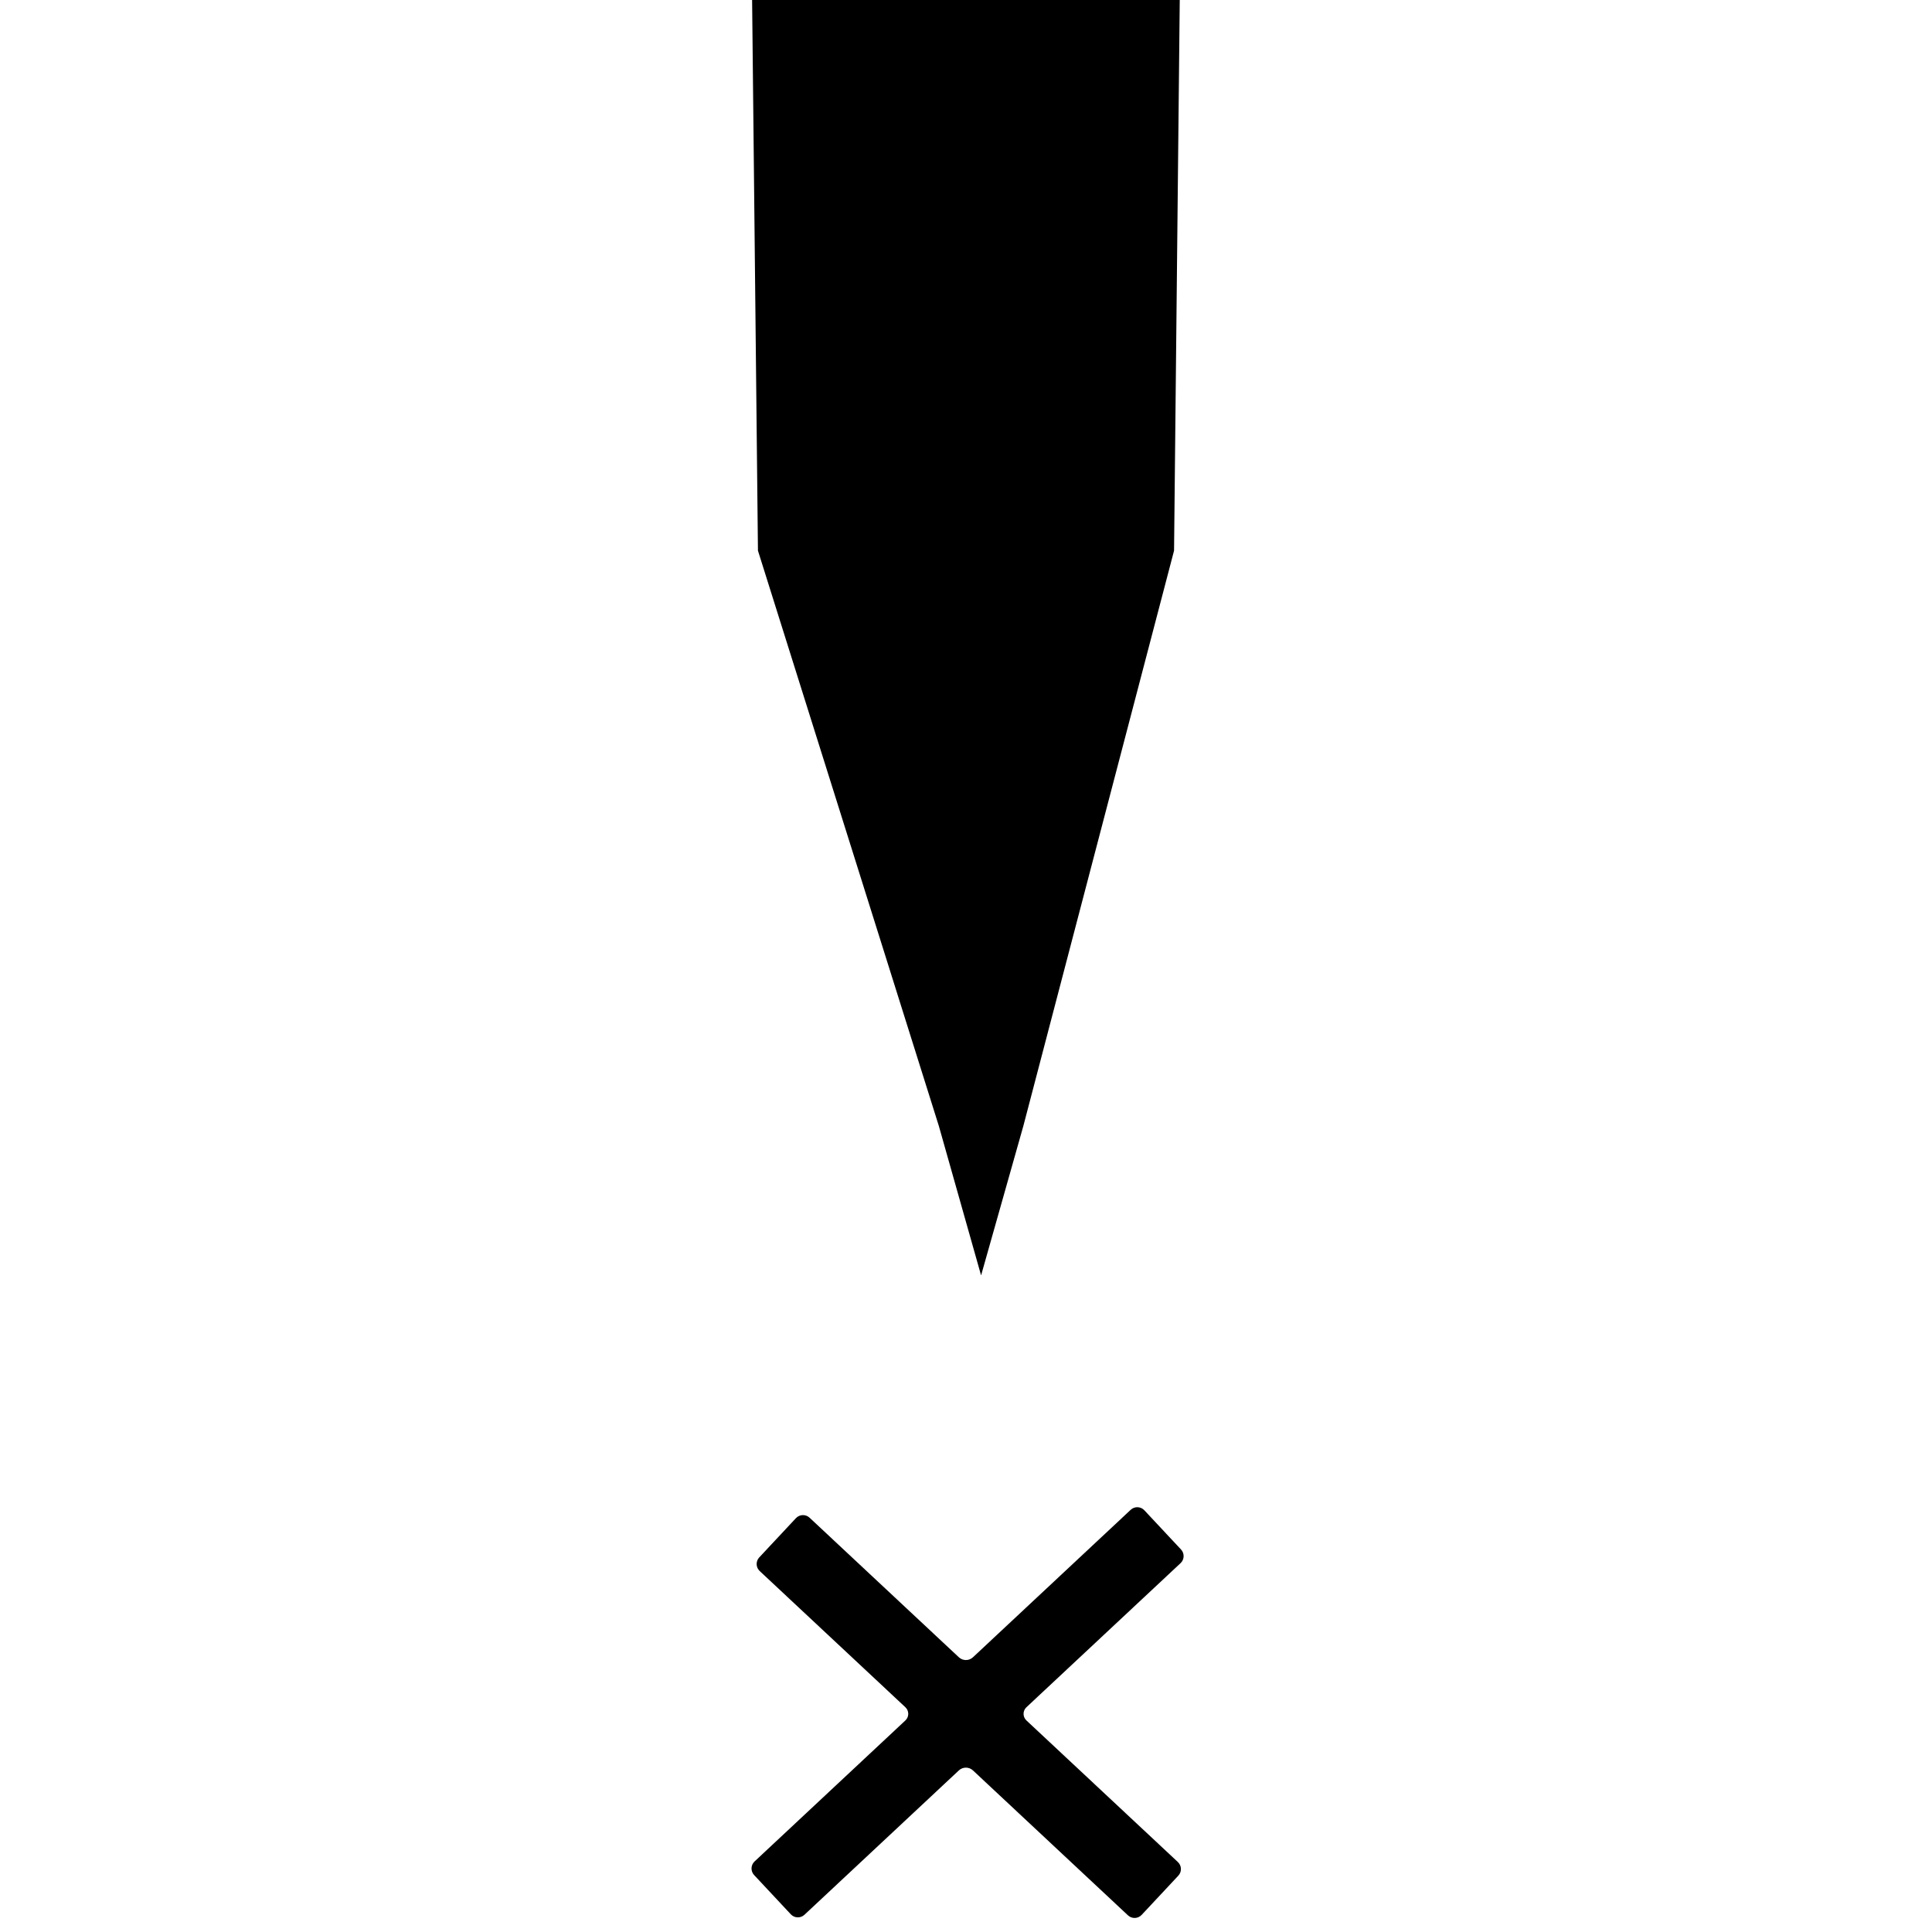
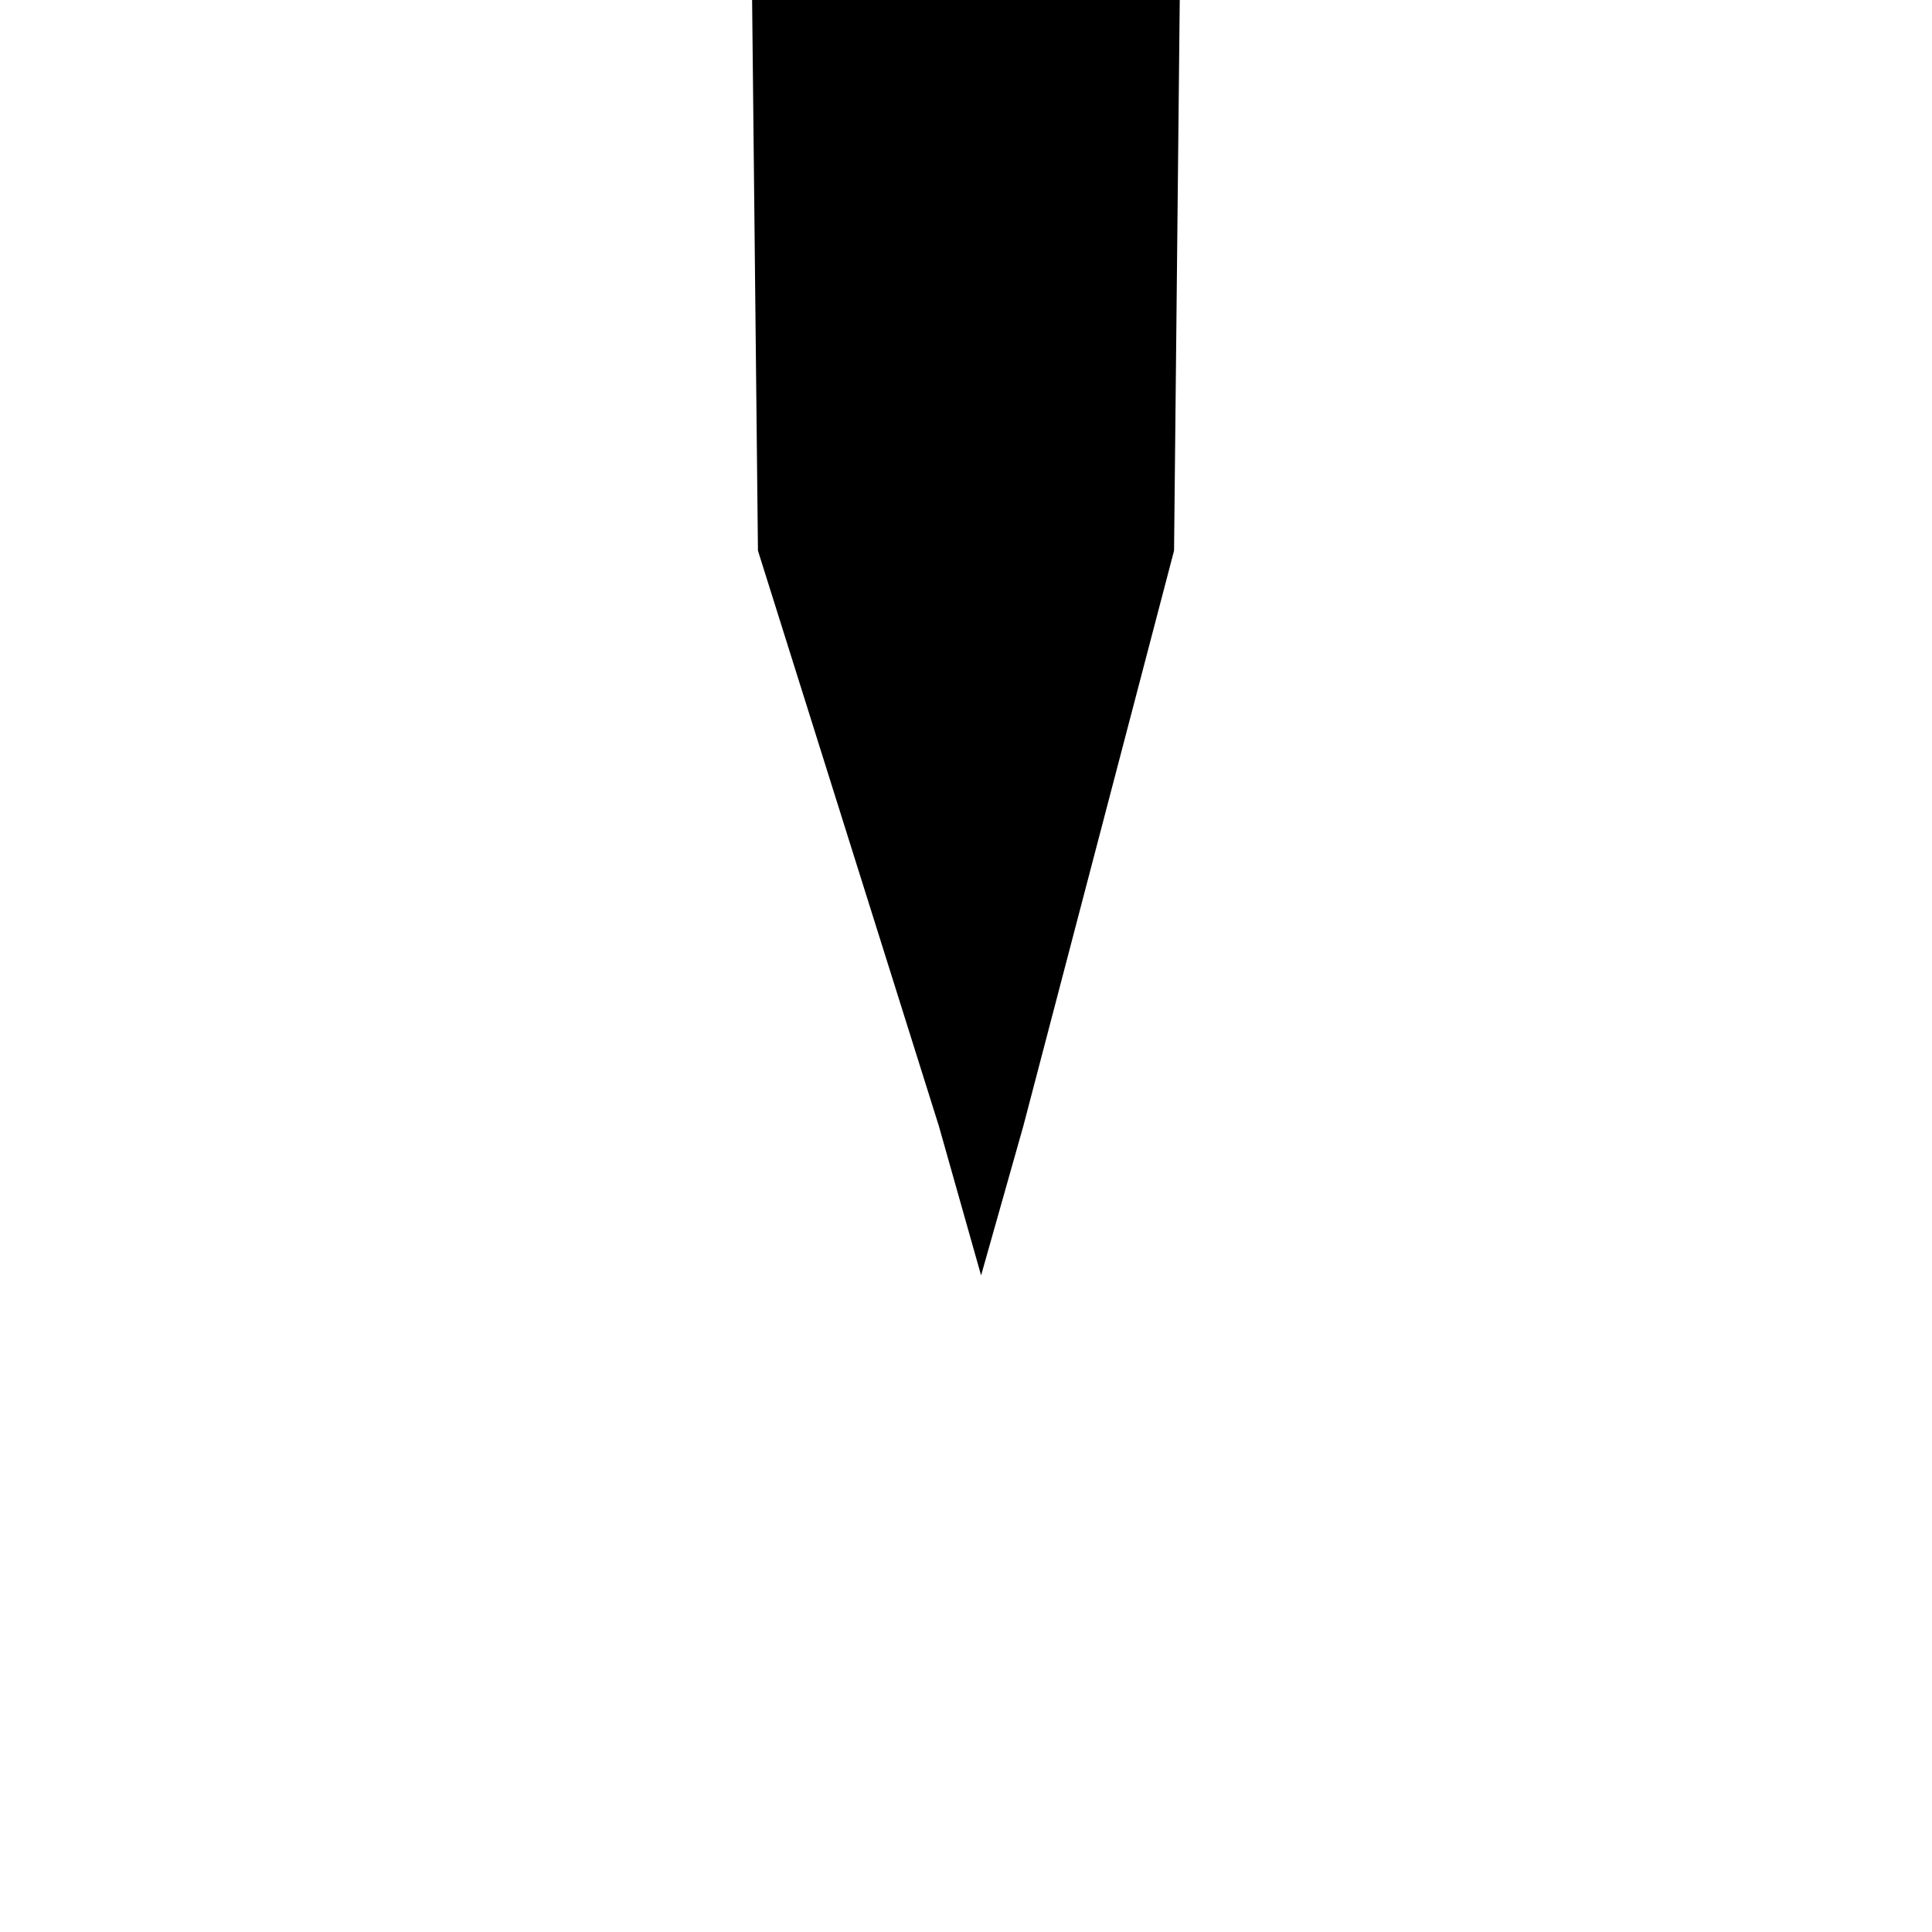
<svg xmlns="http://www.w3.org/2000/svg" xmlns:ns1="http://www.inkscape.org/namespaces/inkscape" xmlns:ns2="http://sodipodi.sourceforge.net/DTD/sodipodi-0.dtd" width="256" height="256" viewBox="0 0 256 256" id="svg8375" version="1.1" ns1:version="1.3 (1:1.3+202307231459+0e150ed6c4)" ns2:docname="npp.svg" xml:space="preserve">
  <defs id="defs8377">
    <ns1:path-effect effect="fillet_chamfer" id="path-effect5" is_visible="true" lpeversion="1" nodesatellites_param="F,0,0,1,0,5,0,1 @ F,0,0,1,0,2.834,0,1 @ F,0,0,1,0,5,0,1 @ F,0,0,1,0,5,0,1 @ F,0,0,1,0,5,0,1 @ F,0,0,1,0,5,0,1 @ F,0,0,1,0,5,0,1 @ F,0,0,1,0,5,0,1 @ F,0,0,1,0,5,0,1 @ F,0,0,1,0,5,0,1 @ F,0,0,1,0,5,0,1 @ F,0,0,1,0,5,0,1 @ F,0,0,1,0,5,0,1 @ F,0,0,1,0,5,0,1" radius="5" unit="px" method="auto" mode="F" chamfer_steps="1" flexible="false" use_knot_distance="true" apply_no_radius="true" apply_with_radius="true" only_selected="false" hide_knots="false" />
    <ns1:path-effect effect="fillet_chamfer" id="path-effect1" is_visible="true" lpeversion="1" nodesatellites_param="F,0,0,1,0,5,0,1 @ F,0,0,1,0,5,0,1 @ F,0,0,1,0,5,0,1 @ F,0,0,1,0,5,0,1" radius="5" unit="px" method="auto" mode="F" chamfer_steps="1" flexible="false" use_knot_distance="true" apply_no_radius="true" apply_with_radius="true" only_selected="false" hide_knots="false" />
    <ns1:path-effect effect="fillet_chamfer" id="path-effect4" is_visible="true" lpeversion="1" nodesatellites_param="F,0,0,1,0,5,0,1 @ F,0,0,1,0,2.813,0,1 @ F,0,0,1,0,5,0,1 @ F,0,0,1,0,2.844,0,1 @ F,0,0,1,0,5,0,1 @ F,0,0,1,0,5,0,1" radius="5" unit="px" method="auto" mode="F" chamfer_steps="1" flexible="false" use_knot_distance="true" apply_no_radius="true" apply_with_radius="true" only_selected="false" hide_knots="false" />
    <ns1:path-effect effect="fillet_chamfer" id="path-effect4-0" is_visible="true" lpeversion="1" nodesatellites_param="F,0,0,1,0,5,0,1 @ F,0,0,1,0,5,0,1 @ F,0,0,1,0,5,0,1 @ F,0,0,1,0,5,0,1 @ F,0,0,1,0,5,0,1 @ F,0,0,1,0,5,0,1" radius="5" unit="px" method="auto" mode="F" chamfer_steps="1" flexible="false" use_knot_distance="true" apply_no_radius="true" apply_with_radius="true" only_selected="false" hide_knots="false" />
    <style type="text/css" id="style1">
   
    .fil0 {fill:none}
    .fil1 {fill:#003399}
   
  </style>
    <ns1:path-effect effect="fillet_chamfer" id="path-effect6" is_visible="true" lpeversion="1" nodesatellites_param="F,0,0,1,0,5,0,1 @ F,0,0,1,0,5,0,1 @ F,0,0,1,0,5,0,1 @ F,0,0,1,0,5,0,1 @ F,0,0,1,0,5,0,1 @ F,0,0,1,0,5,0,1 @ F,0,0,1,0,5,0,1 @ F,0,0,1,0,5,0,1 @ F,0,0,1,0,5,0,1 @ F,0,0,1,0,5,0,1 @ F,0,0,1,0,5,0,1 @ F,0,0,1,0,5,0,1" radius="5" unit="px" method="auto" mode="F" chamfer_steps="1" flexible="false" use_knot_distance="true" apply_no_radius="true" apply_with_radius="true" only_selected="false" hide_knots="false" />
    <ns1:path-effect effect="fillet_chamfer" id="path-effect11" is_visible="true" lpeversion="1" nodesatellites_param="F,0,0,1,0,5,0,1 @ F,0,0,1,0,5,0,1 @ F,0,0,1,0,5,0,1 @ F,0,0,1,0,5,0,1 @ F,0,0,1,0,5,0,1 @ F,0,0,1,0,5,0,1" radius="5" unit="px" method="auto" mode="F" chamfer_steps="1" flexible="false" use_knot_distance="true" apply_no_radius="true" apply_with_radius="true" only_selected="false" hide_knots="false" />
    <ns1:path-effect effect="fillet_chamfer" id="path-effect8" is_visible="true" lpeversion="1" nodesatellites_param="F,0,0,1,0,4.055,0,1 @ F,0,0,1,0,3.333,0,1 @ F,0,0,1,0,9.739,0,1" radius="0" unit="px" method="auto" mode="F" chamfer_steps="1" flexible="false" use_knot_distance="true" apply_no_radius="true" apply_with_radius="true" only_selected="false" hide_knots="false" />
    <ns1:path-effect effect="fillet_chamfer" id="path-effect5-2" is_visible="true" lpeversion="1" nodesatellites_param="F,0,0,1,0,5,0,1 @ F,0,0,1,0,2.834,0,1 @ F,0,0,1,0,5,0,1 @ F,0,0,1,0,5,0,1 @ F,0,0,1,0,5,0,1 @ F,0,0,1,0,5,0,1 @ F,0,0,1,0,5,0,1 @ F,0,0,1,0,5,0,1 @ F,0,0,1,0,5,0,1 @ F,0,0,1,0,5,0,1 @ F,0,0,1,0,5,0,1 @ F,0,0,1,0,5,0,1 @ F,0,0,1,0,5,0,1 @ F,0,0,1,0,5,0,1" radius="5" unit="px" method="auto" mode="F" chamfer_steps="1" flexible="false" use_knot_distance="true" apply_no_radius="true" apply_with_radius="true" only_selected="false" hide_knots="false" />
    <ns1:path-effect effect="fillet_chamfer" id="path-effect1-9" is_visible="true" lpeversion="1" nodesatellites_param="F,0,0,1,0,5,0,1 @ F,0,0,1,0,5,0,1 @ F,0,0,1,0,5,0,1 @ F,0,0,1,0,5,0,1" radius="5" unit="px" method="auto" mode="F" chamfer_steps="1" flexible="false" use_knot_distance="true" apply_no_radius="true" apply_with_radius="true" only_selected="false" hide_knots="false" />
    <ns1:path-effect effect="fillet_chamfer" id="path-effect4-3" is_visible="true" lpeversion="1" nodesatellites_param="F,0,0,1,0,5,0,1 @ F,0,0,1,0,2.813,0,1 @ F,0,0,1,0,5,0,1 @ F,0,0,1,0,2.844,0,1 @ F,0,0,1,0,5,0,1 @ F,0,0,1,0,5,0,1" radius="5" unit="px" method="auto" mode="F" chamfer_steps="1" flexible="false" use_knot_distance="true" apply_no_radius="true" apply_with_radius="true" only_selected="false" hide_knots="false" />
    <ns1:path-effect effect="fillet_chamfer" id="path-effect4-0-1" is_visible="true" lpeversion="1" nodesatellites_param="F,0,0,1,0,5,0,1 @ F,0,0,1,0,5,0,1 @ F,0,0,1,0,5,0,1 @ F,0,0,1,0,5,0,1 @ F,0,0,1,0,5,0,1 @ F,0,0,1,0,5,0,1" radius="5" unit="px" method="auto" mode="F" chamfer_steps="1" flexible="false" use_knot_distance="true" apply_no_radius="true" apply_with_radius="true" only_selected="false" hide_knots="false" />
    <ns1:path-effect effect="fillet_chamfer" id="path-effect8-9" is_visible="true" lpeversion="1" nodesatellites_param="F,0,0,1,0,4.055,0,1 @ F,0,0,1,0,3.333,0,1 @ F,0,0,1,0,9.739,0,1" radius="0" unit="px" method="auto" mode="F" chamfer_steps="1" flexible="false" use_knot_distance="true" apply_no_radius="true" apply_with_radius="true" only_selected="false" hide_knots="false" />
  </defs>
  <ns2:namedview id="base" pagecolor="#ffffff" bordercolor="#666666" borderopacity="1.0" ns1:pageopacity="0.0" ns1:pageshadow="2" ns1:zoom="1.3991985" ns1:cx="-21.440847" ns1:cy="120.06874" ns1:document-units="px" ns1:current-layer="layer1" showgrid="false" units="mm" ns1:window-width="1366" ns1:window-height="705" ns1:window-x="-4" ns1:window-y="-4" ns1:window-maximized="1" ns1:showpageshadow="2" ns1:pagecheckerboard="0" ns1:deskcolor="#d1d1d1" />
  <g ns1:label="Layer 1" ns1:groupmode="layer" id="layer1">
-     <path id="path3" style="color:#000000;fill:#000000;-inkscape-stroke:none" d="M 40.018,26.72 21.035,47.025 c -1.886,2.017 -1.779,5.181 0.238,7.067 l 75.403,70.494 c 1.976,1.848 1.976,4.982 0,6.829 l -78.051,72.969 c -2.017,1.886 -2.124,5.05 -0.238,7.067 l 18.983,20.305 c 1.886,2.017 5.05,2.124 7.067,0.238 l 79.91,-74.708 c 2.056,-1.922 5.249,-1.922 7.305,0 l 80.242,75.017 c 2.017,1.886 5.181,1.779 7.067,-0.238 l 18.983,-20.305 c 1.886,-2.017 1.779,-5.181 -0.238,-7.067 l -78.382,-73.279 c -1.976,-1.848 -1.976,-4.982 0,-6.829 L 239.101,50.002 c 2.017,-1.886 2.124,-5.05 0.238,-7.067 l -18.983,-20.305 c -1.886,-2.017 -5.05,-2.124 -7.067,-0.238 l -81.636,76.321 c -2.056,1.922 -5.249,1.922 -7.305,0 L 47.085,26.482 c -2.017,-1.886 -5.181,-1.779 -7.067,0.238 z" transform="matrix(0.256,0,0,0.256,95.22,194.325)" ns2:nodetypes="sssssssssssssssssssssssss" />
-     <path id="path19" style="fill:#000000;fill-opacity:1;stroke:none;stroke-width:12.036" d="M 124.4,149.192 100.432,72.963 99.272,-36.396 h 57.427 l -1.131,109.359 -19.968,76.23 -5.6,19.803 z" ns2:nodetypes="cccccccc" />
+     <path id="path19" style="fill:#000000;fill-opacity:1;stroke:none;stroke-width:12.036" d="M 124.4,149.192 100.432,72.963 99.272,-36.396 h 57.427 l -1.131,109.359 -19.968,76.23 -5.6,19.803 " ns2:nodetypes="cccccccc" />
  </g>
</svg>